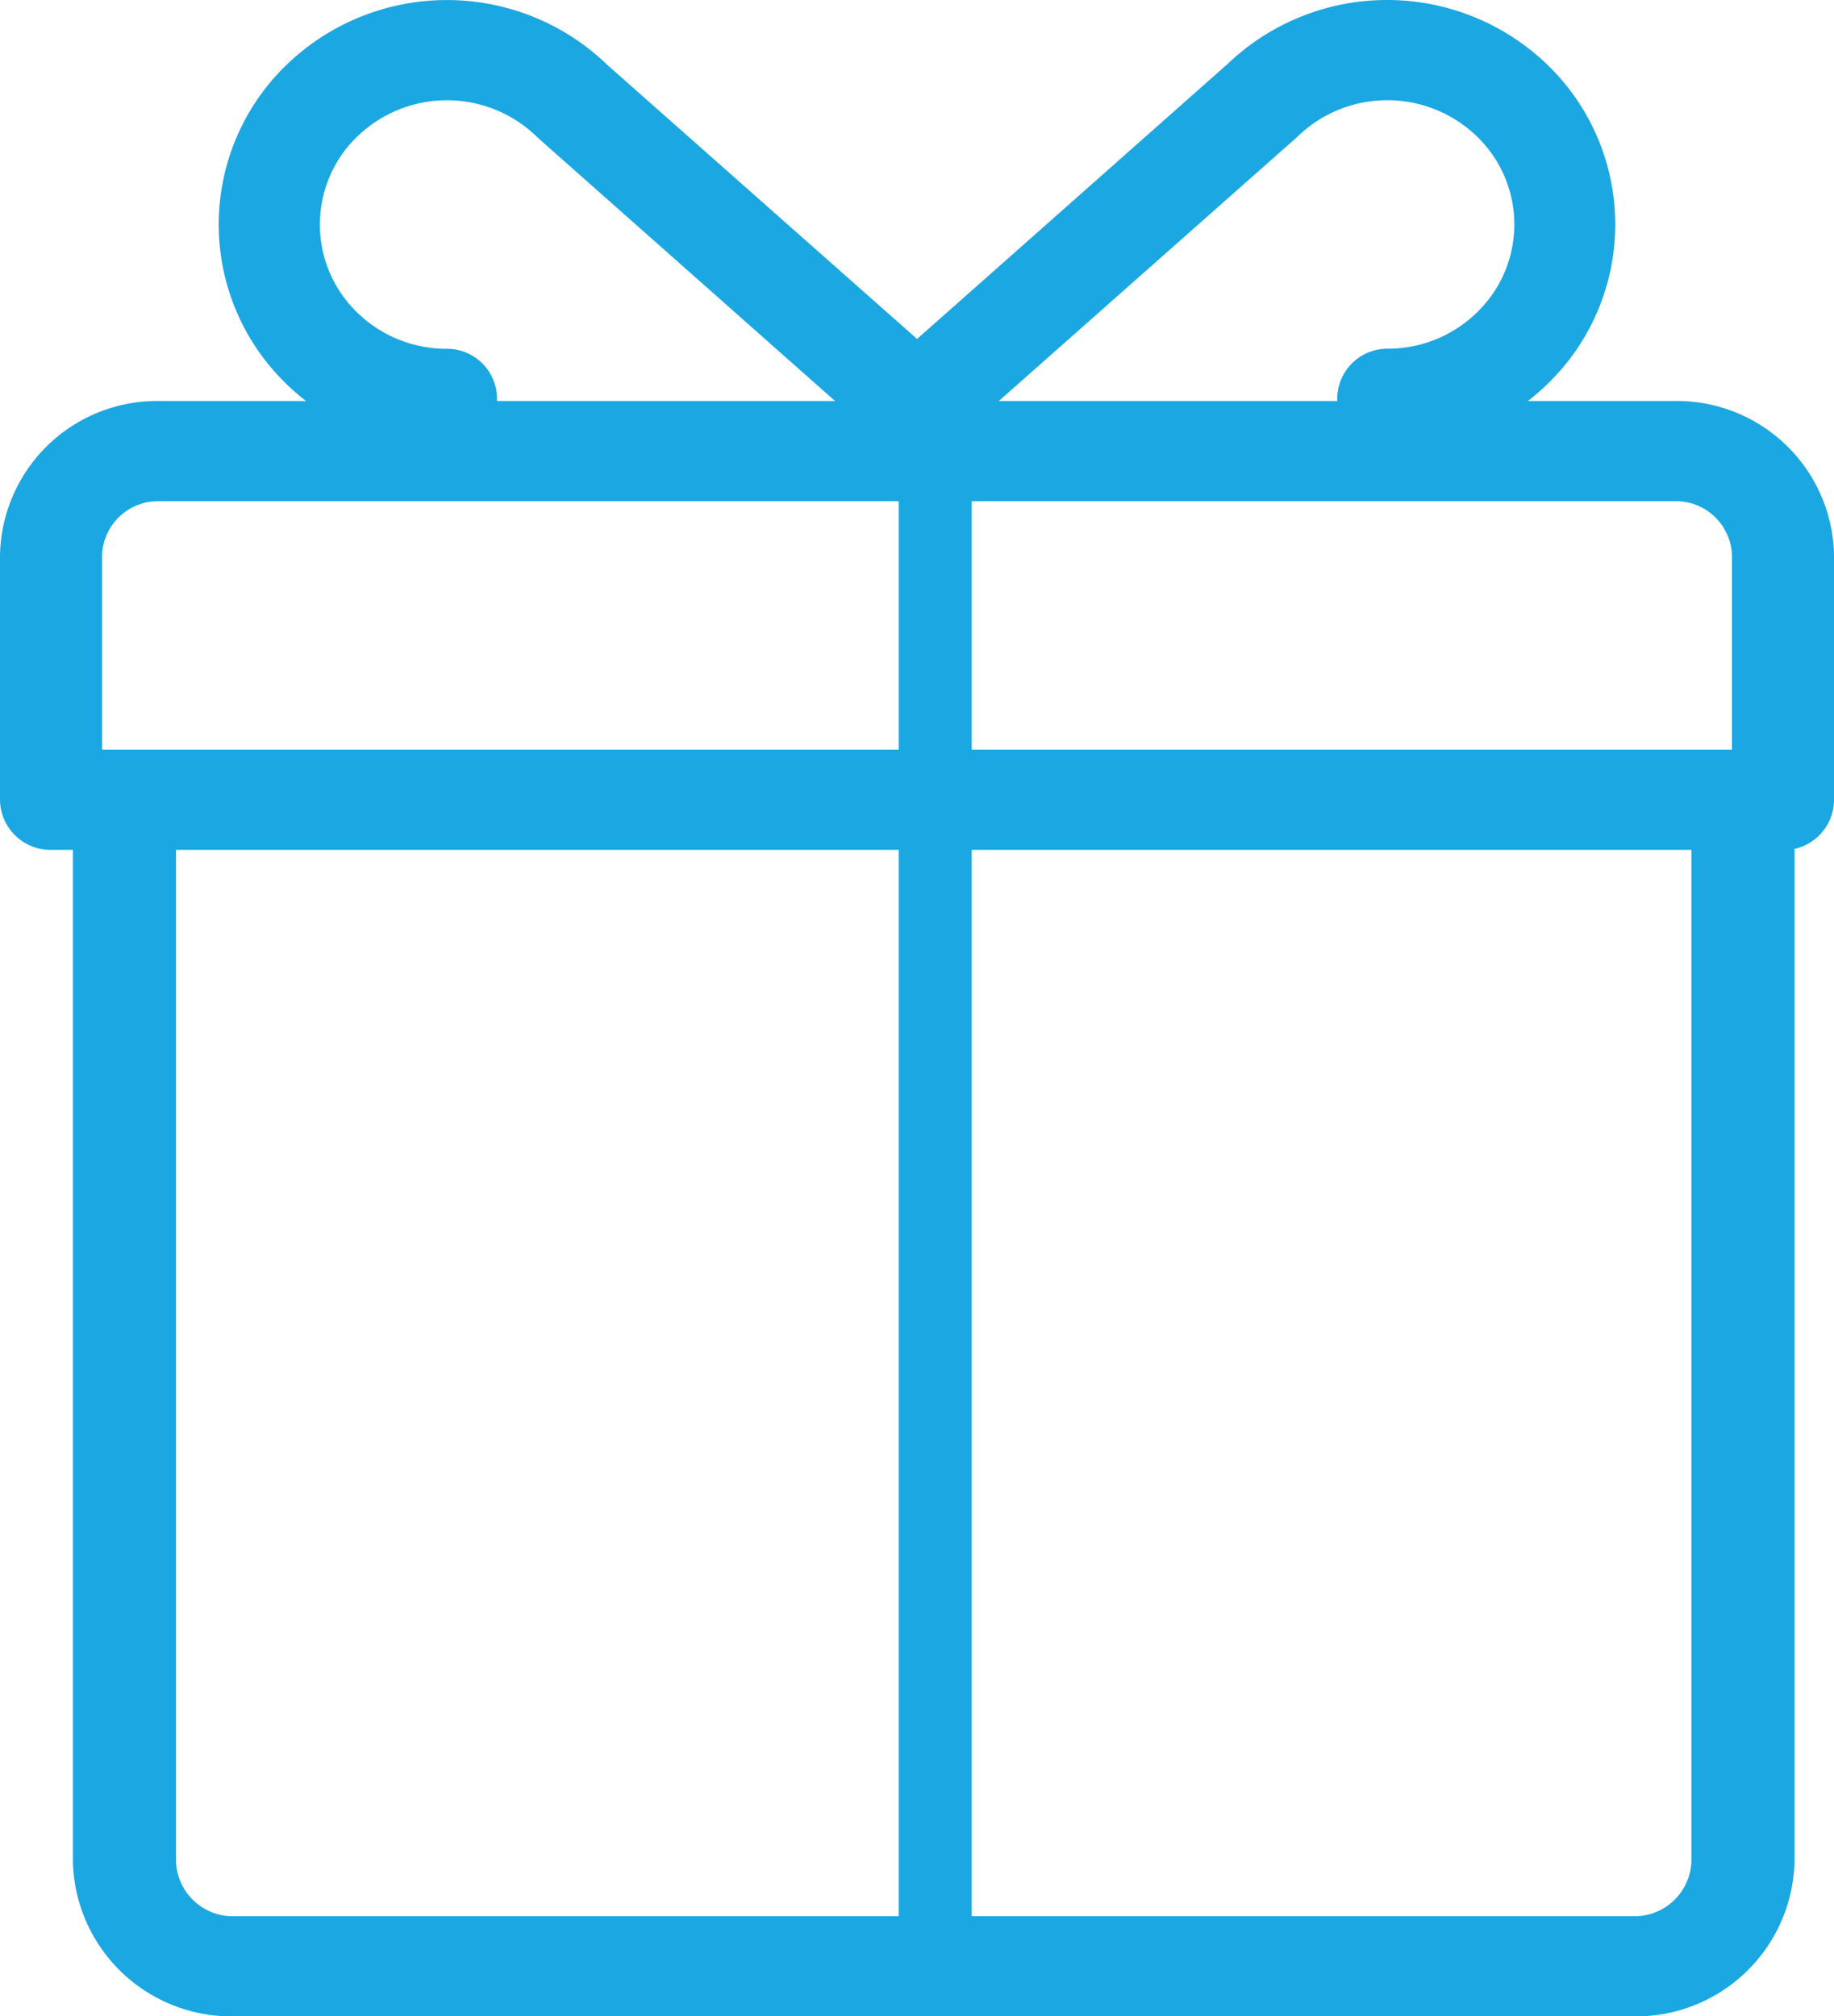
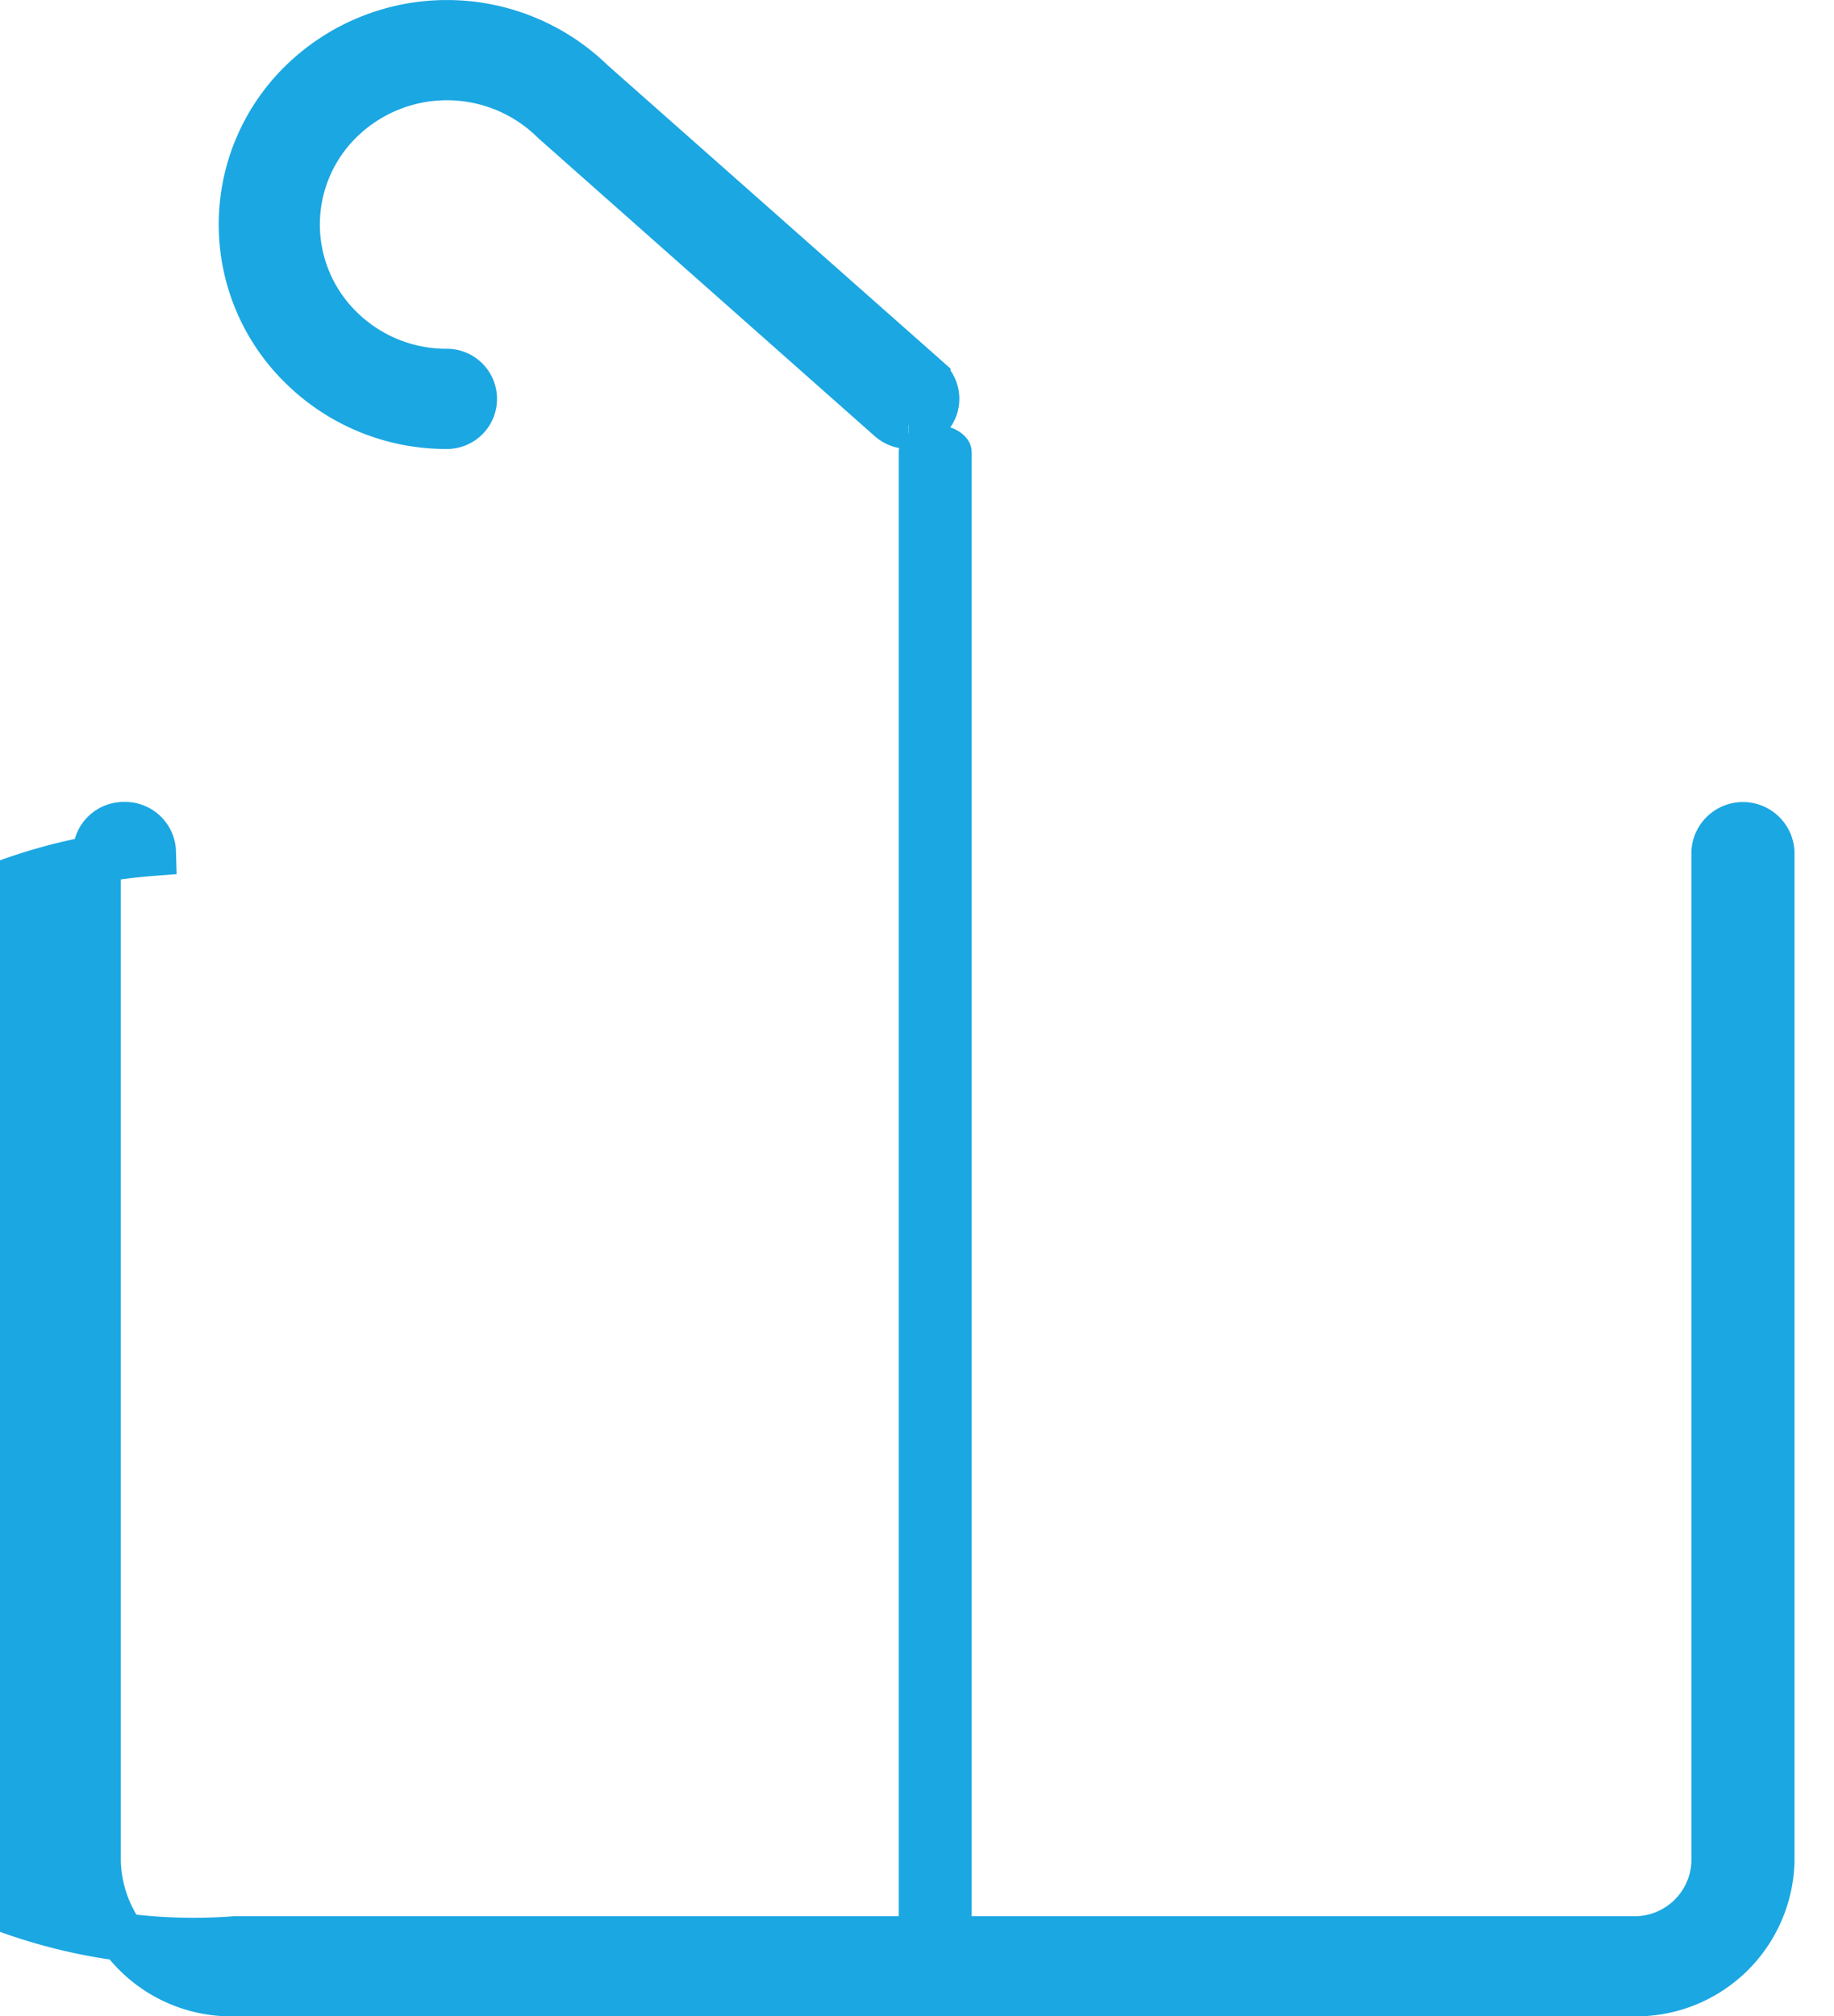
<svg xmlns="http://www.w3.org/2000/svg" width="38.287" height="42.092" viewBox="0 0 38.287 42.092">
  <g id="Group-14" transform="translate(0.5 0.5)">
    <g id="Group-3" transform="translate(0 8.371)">
-       <path id="Fill-1" d="M1.13,7.279H36.157V2.73a1.669,1.669,0,0,0-1.695-1.638H2.825A1.669,1.669,0,0,0,1.13,2.73ZM36.722,8.371H.565A.556.556,0,0,1,0,7.825V2.73A2.781,2.781,0,0,1,2.825,0H34.463a2.781,2.781,0,0,1,2.825,2.73v5.1a.556.556,0,0,1-.565.546Z" transform="translate(0 0)" fill="#1ba7e2" stroke="#1ba7e2" stroke-width="1" fill-rule="evenodd" />
-     </g>
+       </g>
    <g id="Group-6" transform="translate(1.522 16.741)">
-       <path id="Fill-4" d="M32.059,24.351H2.88A2.809,2.809,0,0,1,0,21.625V.545A.561.561,0,0,1,.576,0a.561.561,0,0,1,.576.545v21.08A1.686,1.686,0,0,0,2.88,23.261h29.18a1.686,1.686,0,0,0,1.728-1.636V.545a.577.577,0,0,1,1.152,0v21.08a2.809,2.809,0,0,1-2.88,2.726" transform="translate(0 0)" fill="#1ba7e2" stroke="#1ba7e2" stroke-width="1" fill-rule="evenodd" />
+       <path id="Fill-4" d="M32.059,24.351H2.88A2.809,2.809,0,0,1,0,21.625V.545A.561.561,0,0,1,.576,0a.561.561,0,0,1,.576.545A1.686,1.686,0,0,0,2.88,23.261h29.18a1.686,1.686,0,0,0,1.728-1.636V.545a.577.577,0,0,1,1.152,0v21.08a2.809,2.809,0,0,1-2.88,2.726" transform="translate(0 0)" fill="#1ba7e2" stroke="#1ba7e2" stroke-width="1" fill-rule="evenodd" />
    </g>
    <g id="Group-9" transform="translate(18.263 8.371)">
      <path id="Fill-7" d="M.761,32.722c-.42,0-.761-.253-.761-.564V.564C0,.253.341,0,.761,0s.761.253.761.564V32.158c0,.311-.341.564-.761.564" transform="translate(0 0)" fill="#1ba7e2" fill-rule="evenodd" />
    </g>
    <path id="Fill-10" d="M19.9,8.371a.56.56,0,0,1-.373-.14L12.512,2.018A3.193,3.193,0,0,0,8.035,2a3.053,3.053,0,0,0,0,4.375,3.163,3.163,0,0,0,2.229.906.546.546,0,1,1,0,1.092A4.276,4.276,0,0,1,7.249,7.145a4.13,4.13,0,0,1,0-5.918,4.318,4.318,0,0,1,6.029,0l7,6.193a.539.539,0,0,1,.04.771.56.56,0,0,1-.413.18" transform="translate(-1.434 0)" fill="#1ba7e2" stroke="#1ba7e2" stroke-width="1" fill-rule="evenodd" />
-     <path id="Fill-12" d="M24.556,8.371a.561.561,0,0,1-.413-.18.539.539,0,0,1,.04-.771L31.2,1.206a4.318,4.318,0,0,1,6.008.02,4.13,4.13,0,0,1,0,5.918A4.271,4.271,0,0,1,34.2,8.371a.546.546,0,1,1,0-1.092,3.157,3.157,0,0,0,2.227-.906,3.053,3.053,0,0,0,0-4.375,3.192,3.192,0,0,0-4.456,0L24.929,8.23a.56.56,0,0,1-.373.14" transform="translate(-5.737 0)" fill="#1ba7e2" stroke="#1ba7e2" stroke-width="1" fill-rule="evenodd" />
  </g>
</svg>